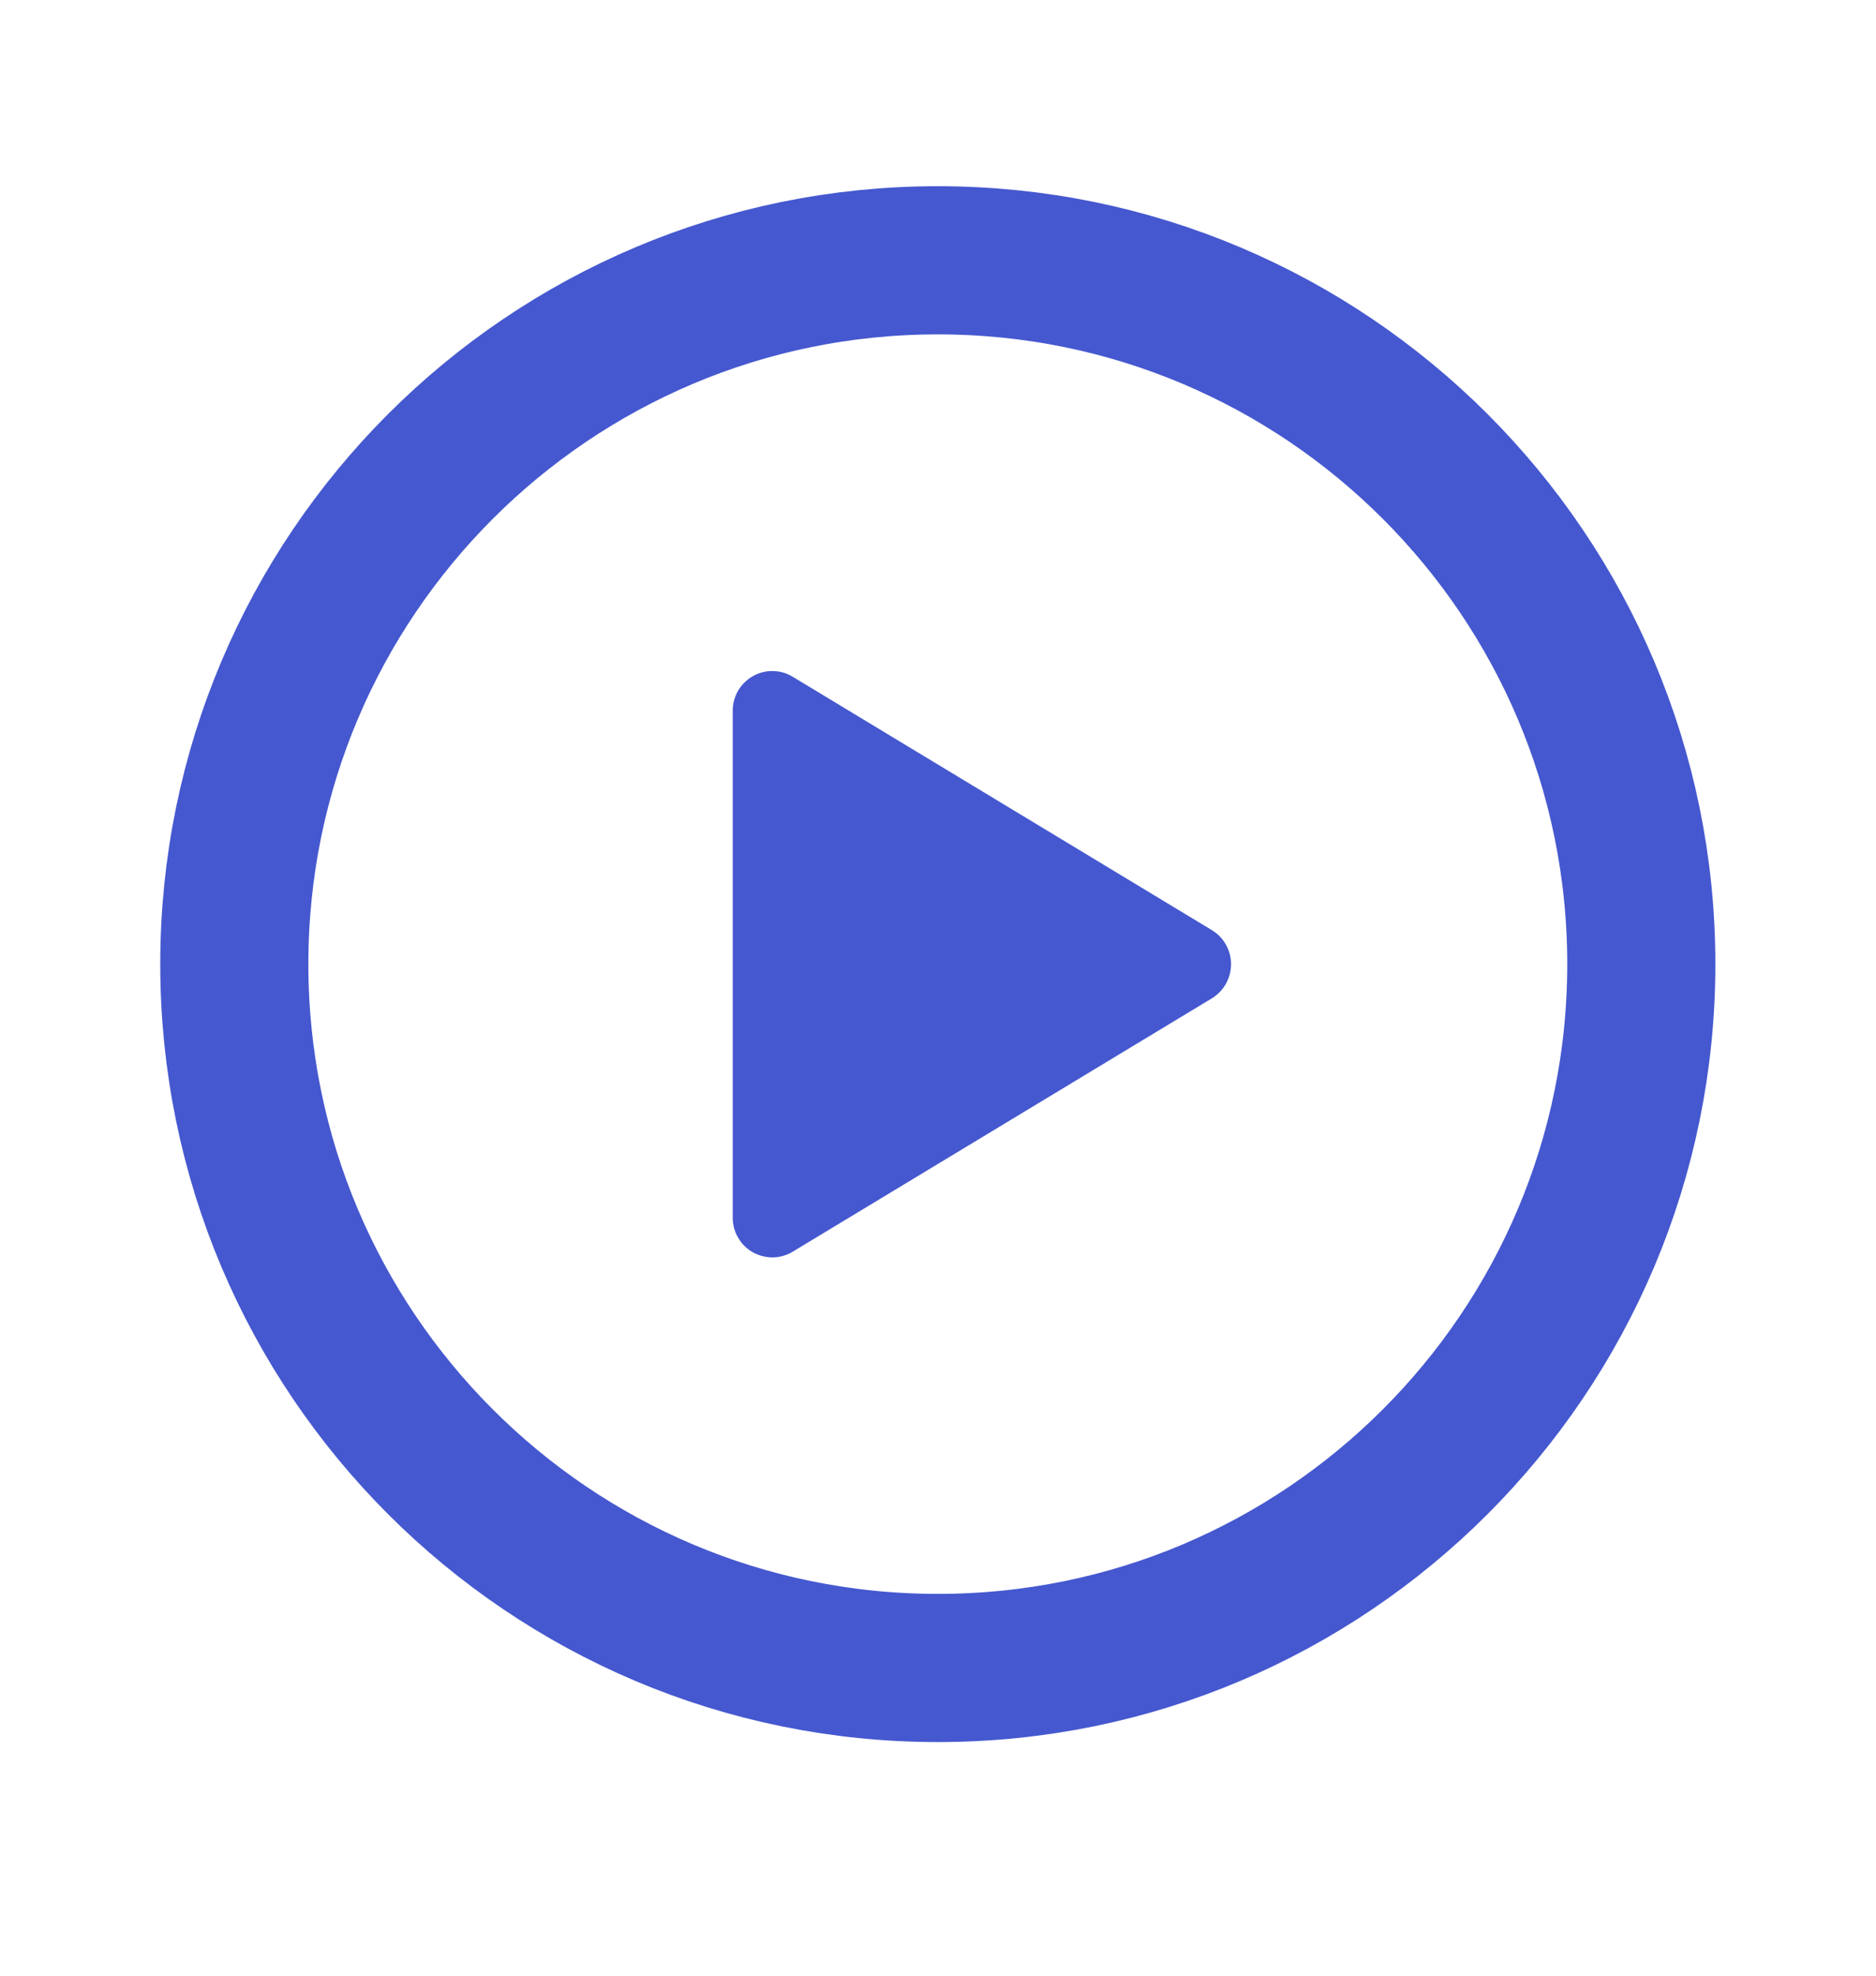
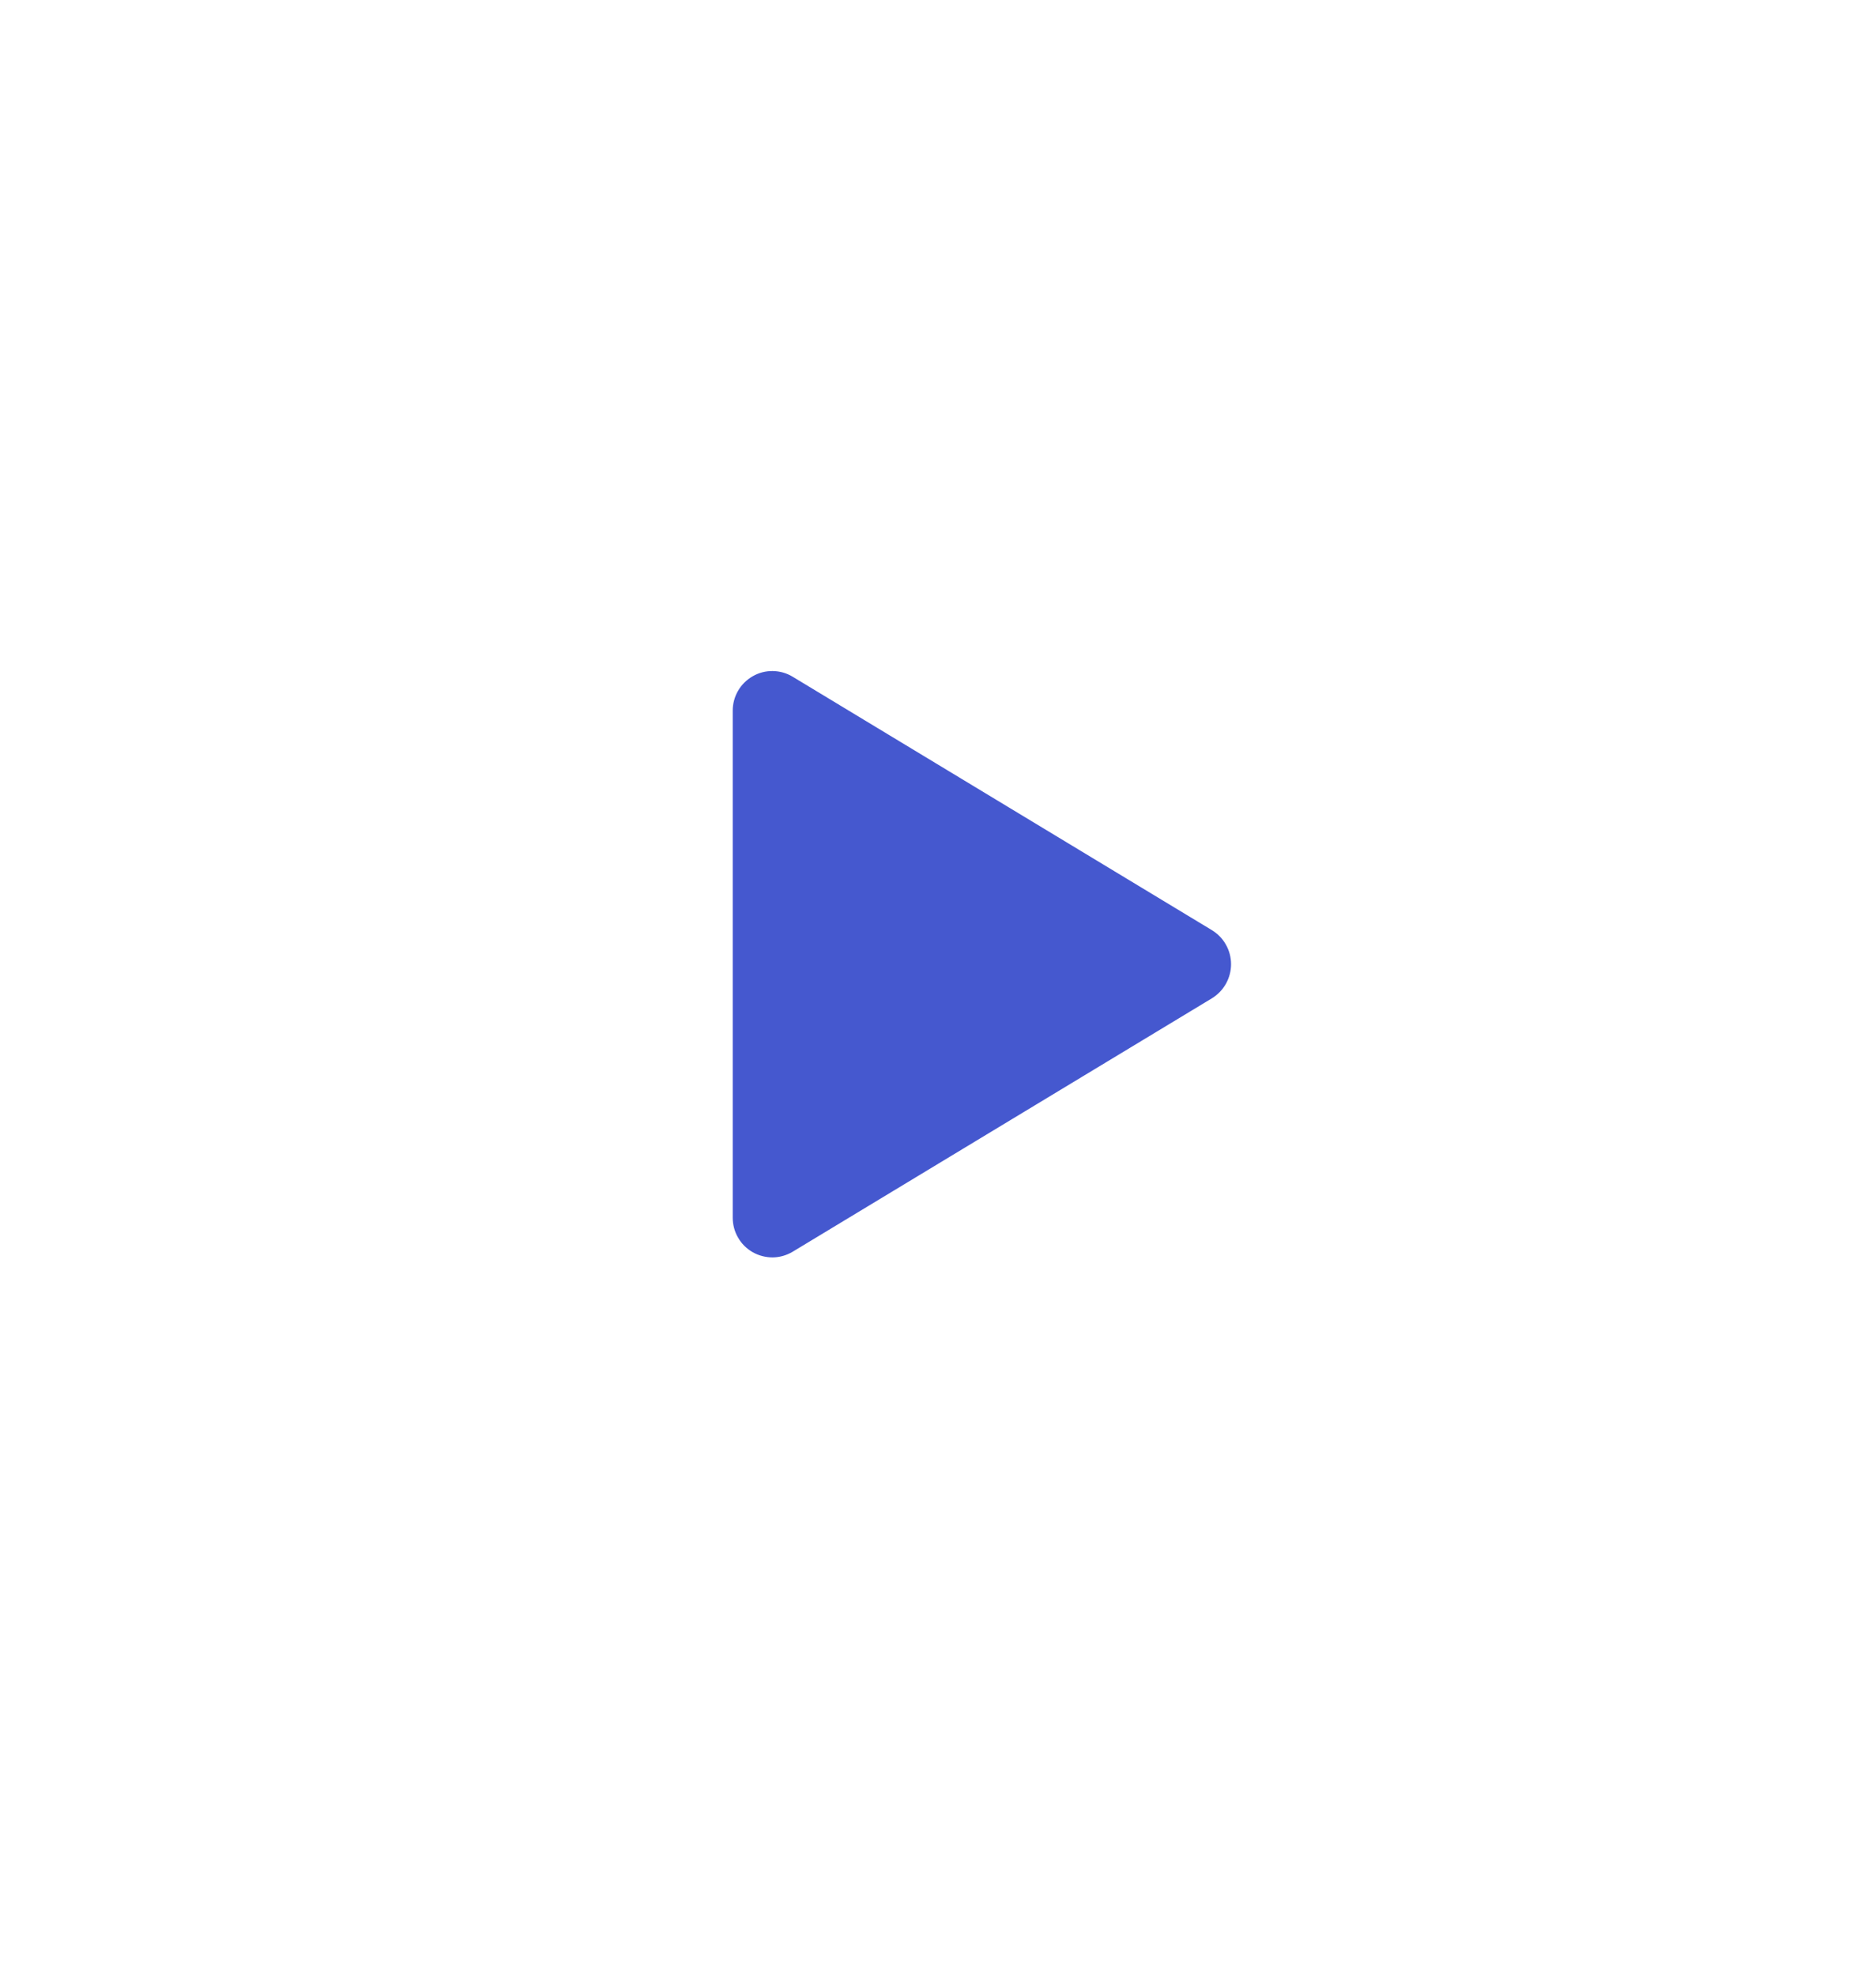
<svg xmlns="http://www.w3.org/2000/svg" width="19" height="20" viewBox="0 0 19 20" fill="none">
-   <path d="M16.623 9.76C16.623 5.826 13.432 2.635 9.498 2.635C5.564 2.635 2.373 5.826 2.373 9.76C2.373 13.693 5.564 16.885 9.498 16.885C13.432 16.885 16.623 13.693 16.623 9.76Z" stroke="#4558CF" stroke-width="1.5" stroke-miterlimit="10" />
  <path d="M8.027 12.672L12.274 10.106C12.333 10.07 12.382 10.019 12.416 9.959C12.45 9.898 12.468 9.83 12.468 9.761C12.468 9.691 12.45 9.623 12.416 9.563C12.382 9.502 12.333 9.452 12.274 9.416L8.027 6.85C7.966 6.813 7.897 6.794 7.826 6.793C7.755 6.792 7.685 6.81 7.623 6.846C7.562 6.881 7.51 6.932 7.475 6.993C7.439 7.055 7.421 7.124 7.421 7.195V12.326C7.421 12.397 7.439 12.467 7.475 12.528C7.51 12.59 7.562 12.641 7.623 12.676C7.685 12.711 7.755 12.729 7.826 12.729C7.897 12.728 7.966 12.708 8.027 12.672Z" fill="#4558CF" />
</svg>